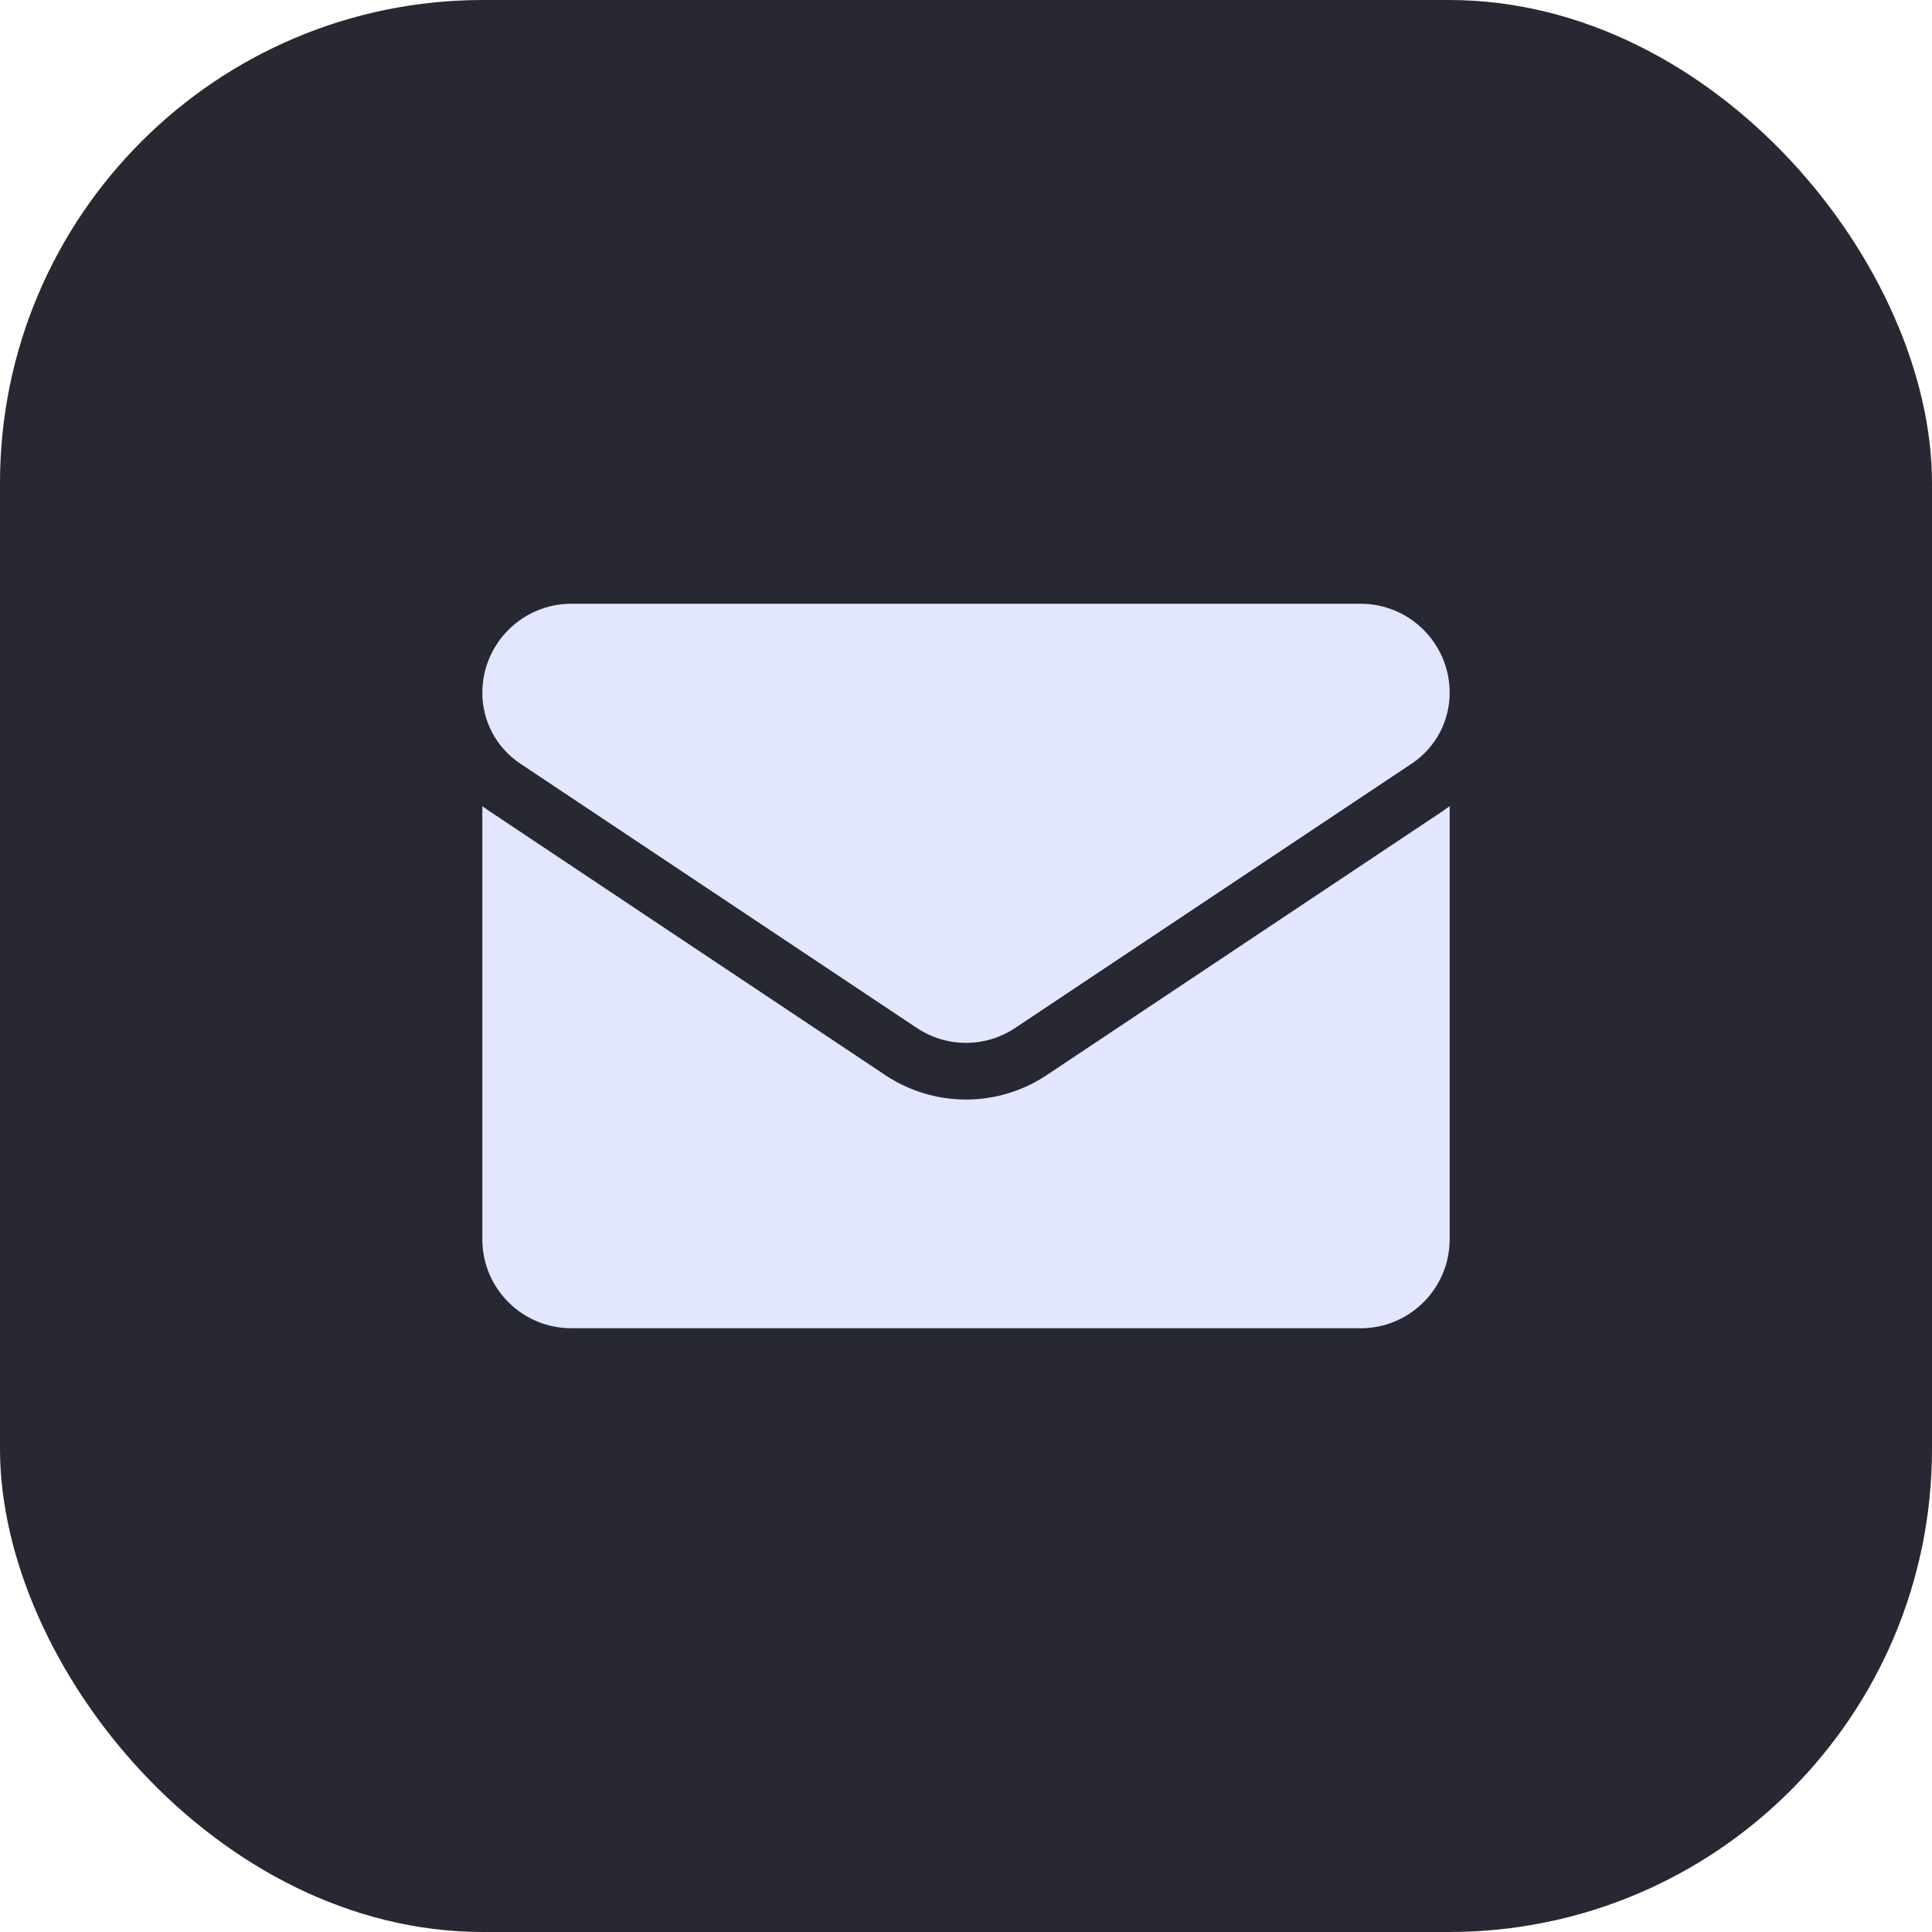
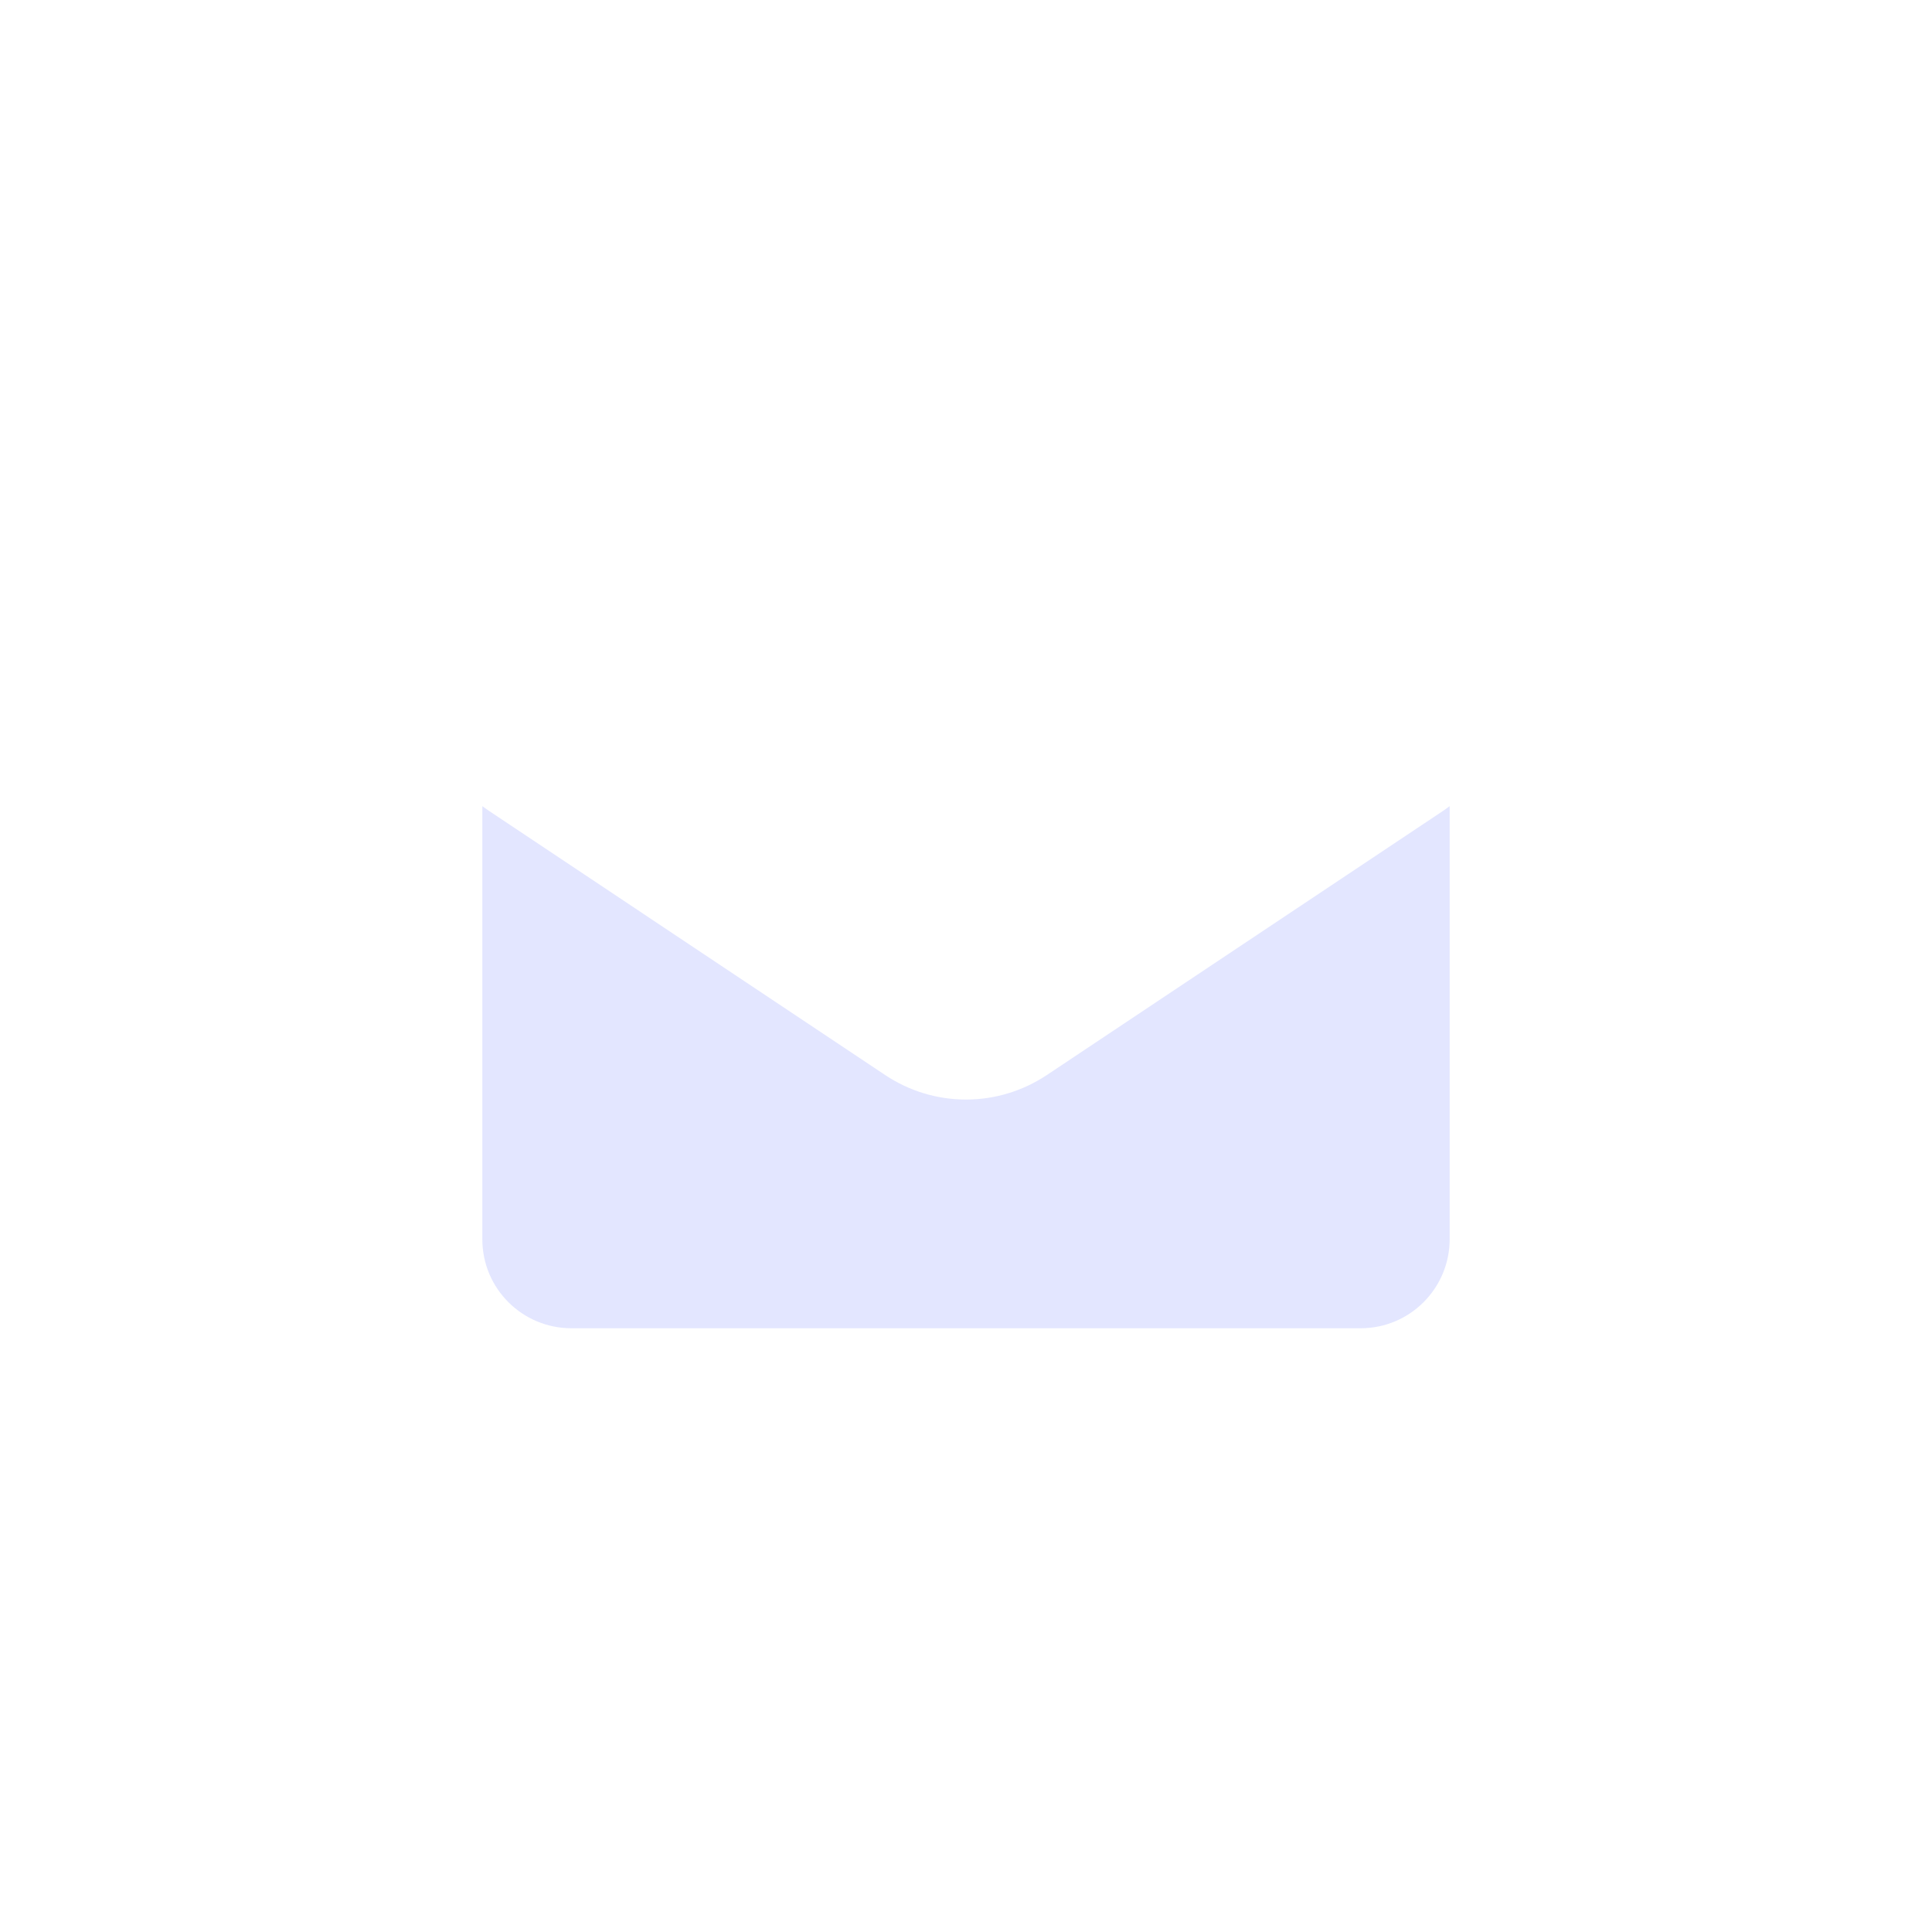
<svg xmlns="http://www.w3.org/2000/svg" width="32" height="32" viewBox="0 0 32 32" fill="none">
-   <rect width="32" height="32" rx="8" fill="#272832" />
  <path d="M17.339 17.806C16.94 18.071 16.477 18.212 16 18.212C15.523 18.212 15.059 18.071 14.661 17.806L8.095 13.428C8.059 13.404 8.024 13.379 7.989 13.353V20.525C7.989 21.348 8.656 22 9.464 22H22.536C23.358 22 24.011 21.333 24.011 20.525V13.353C23.976 13.379 23.94 13.404 23.904 13.429L17.339 17.806Z" fill="#E3E6FF" />
-   <path d="M8.616 12.647L15.182 17.024C15.43 17.19 15.715 17.273 16 17.273C16.285 17.273 16.57 17.19 16.818 17.024L23.384 12.647C23.776 12.385 24.011 11.947 24.011 11.474C24.011 10.661 23.35 10 22.537 10H9.463C8.65 10 7.989 10.661 7.989 11.475C7.989 11.707 8.046 11.935 8.155 12.14C8.265 12.344 8.423 12.518 8.616 12.647Z" fill="#E3E6FF" />
</svg>